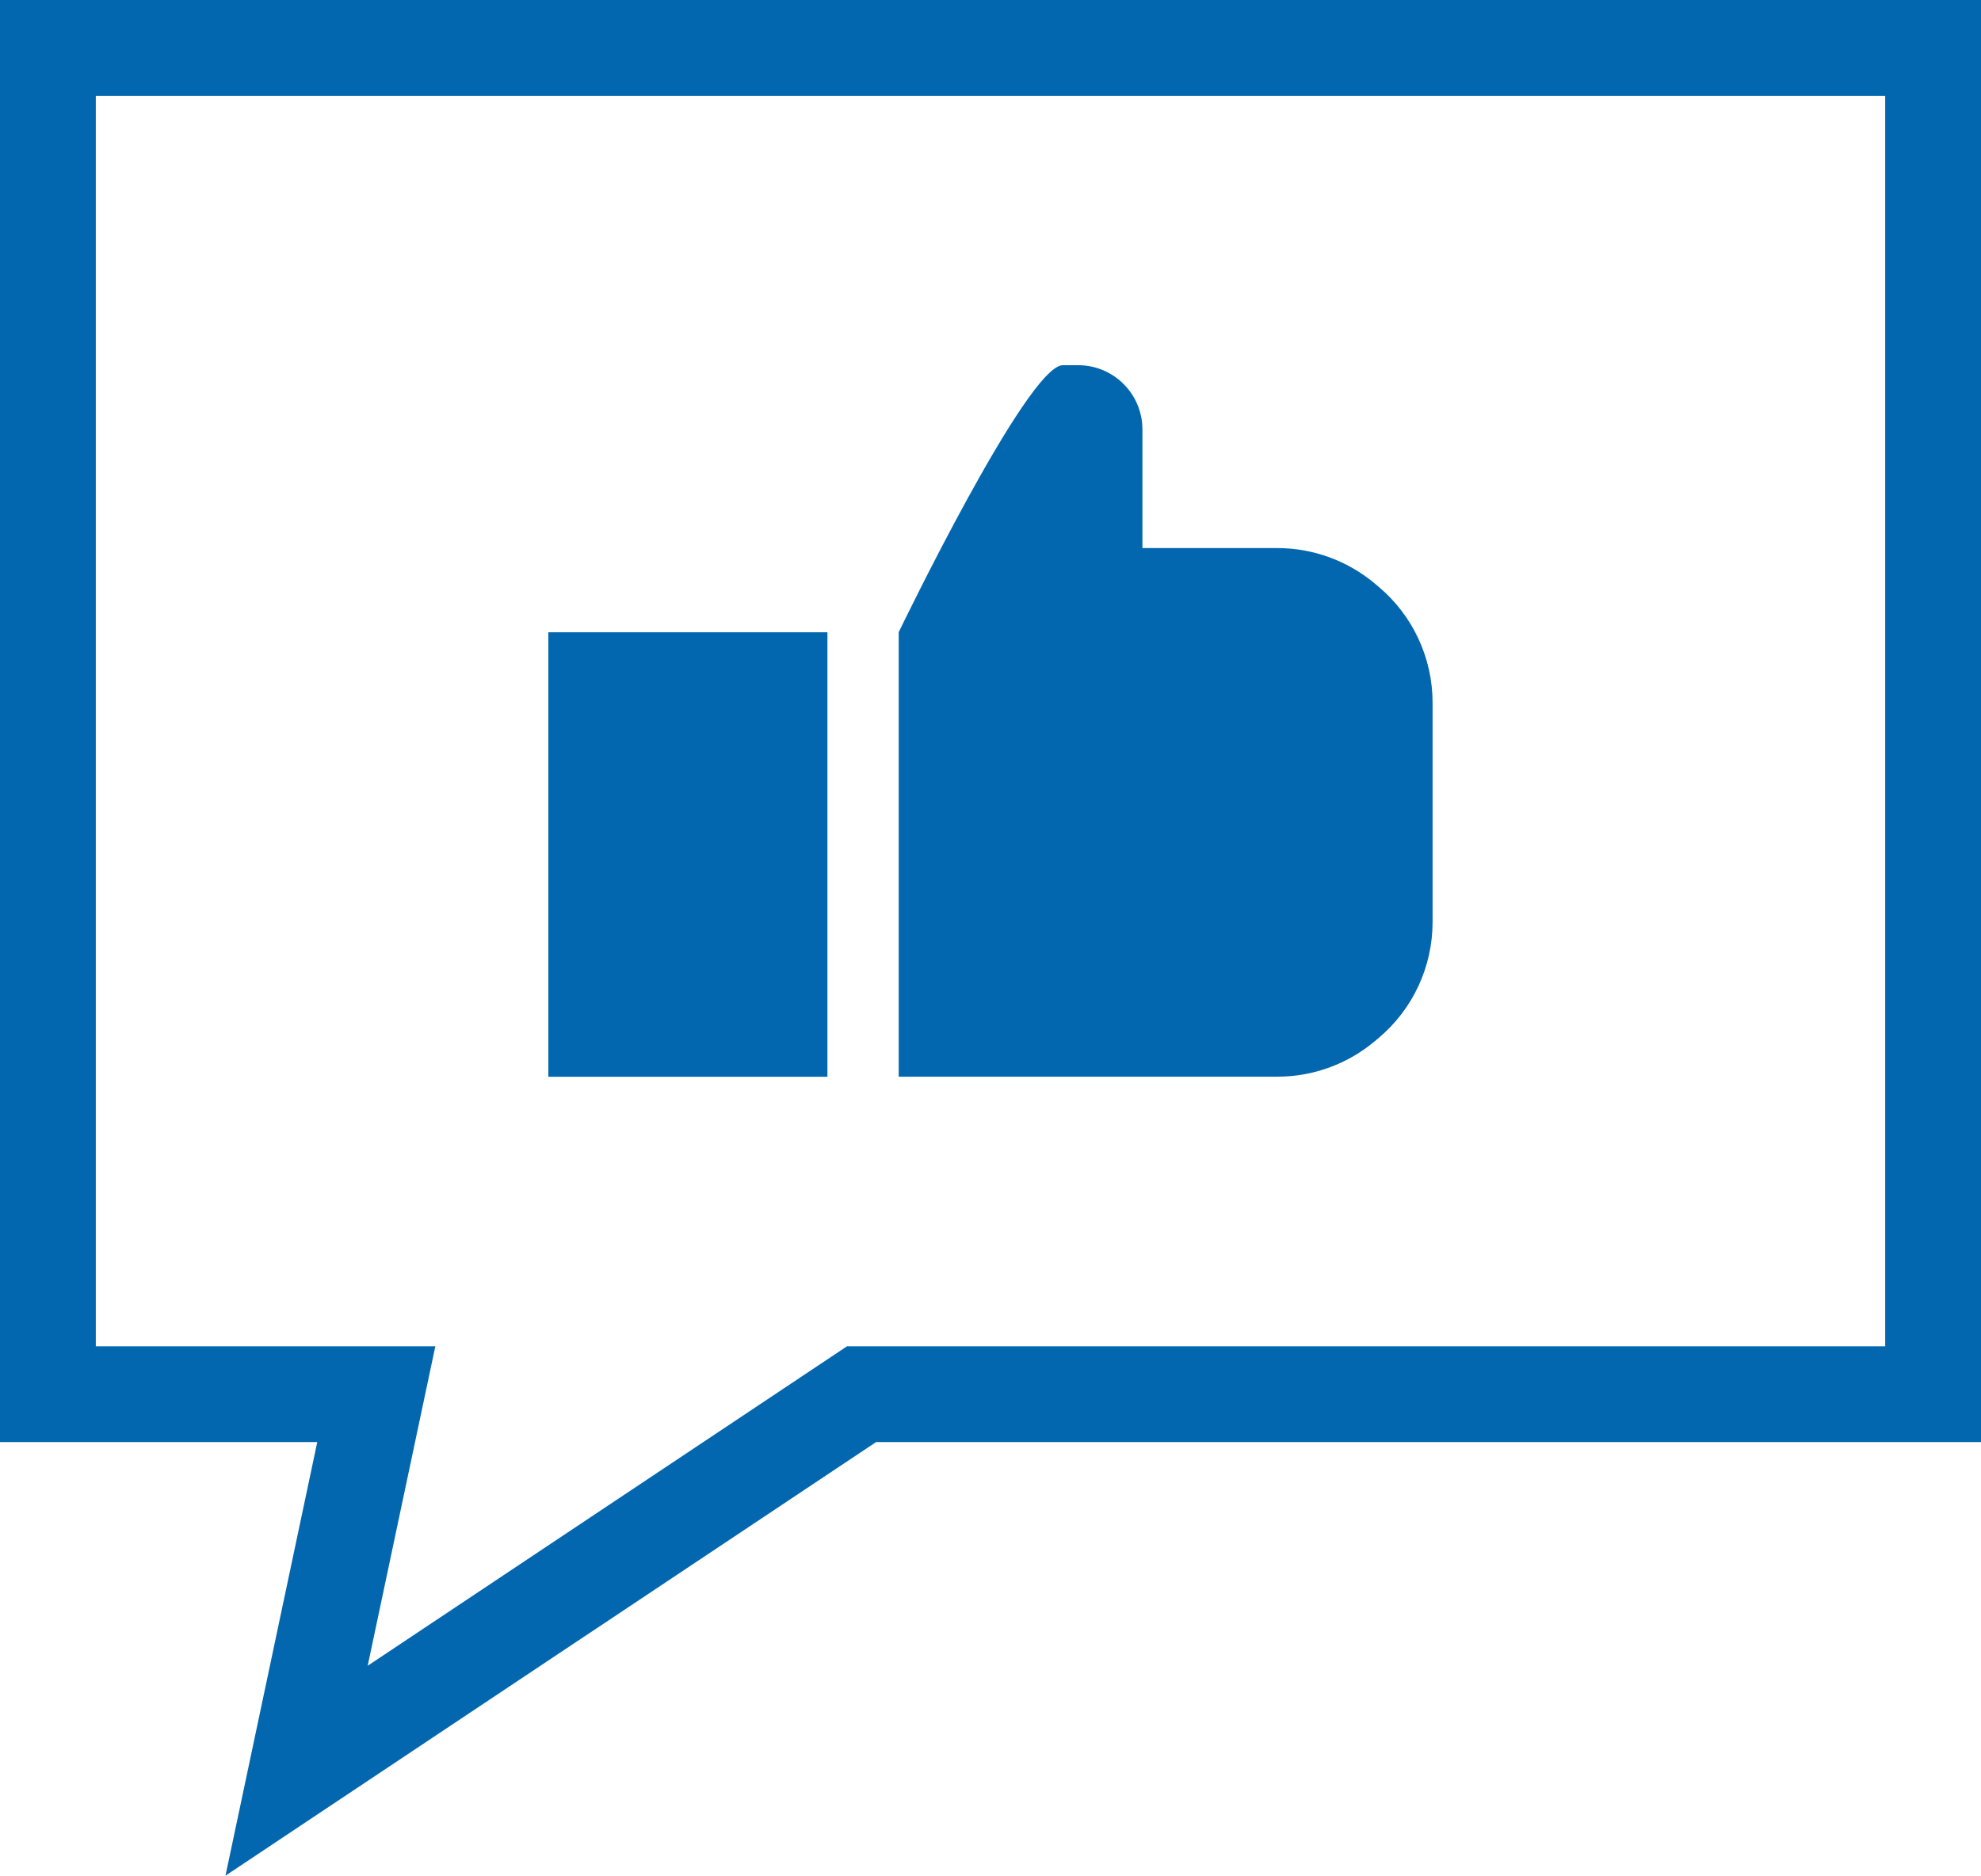
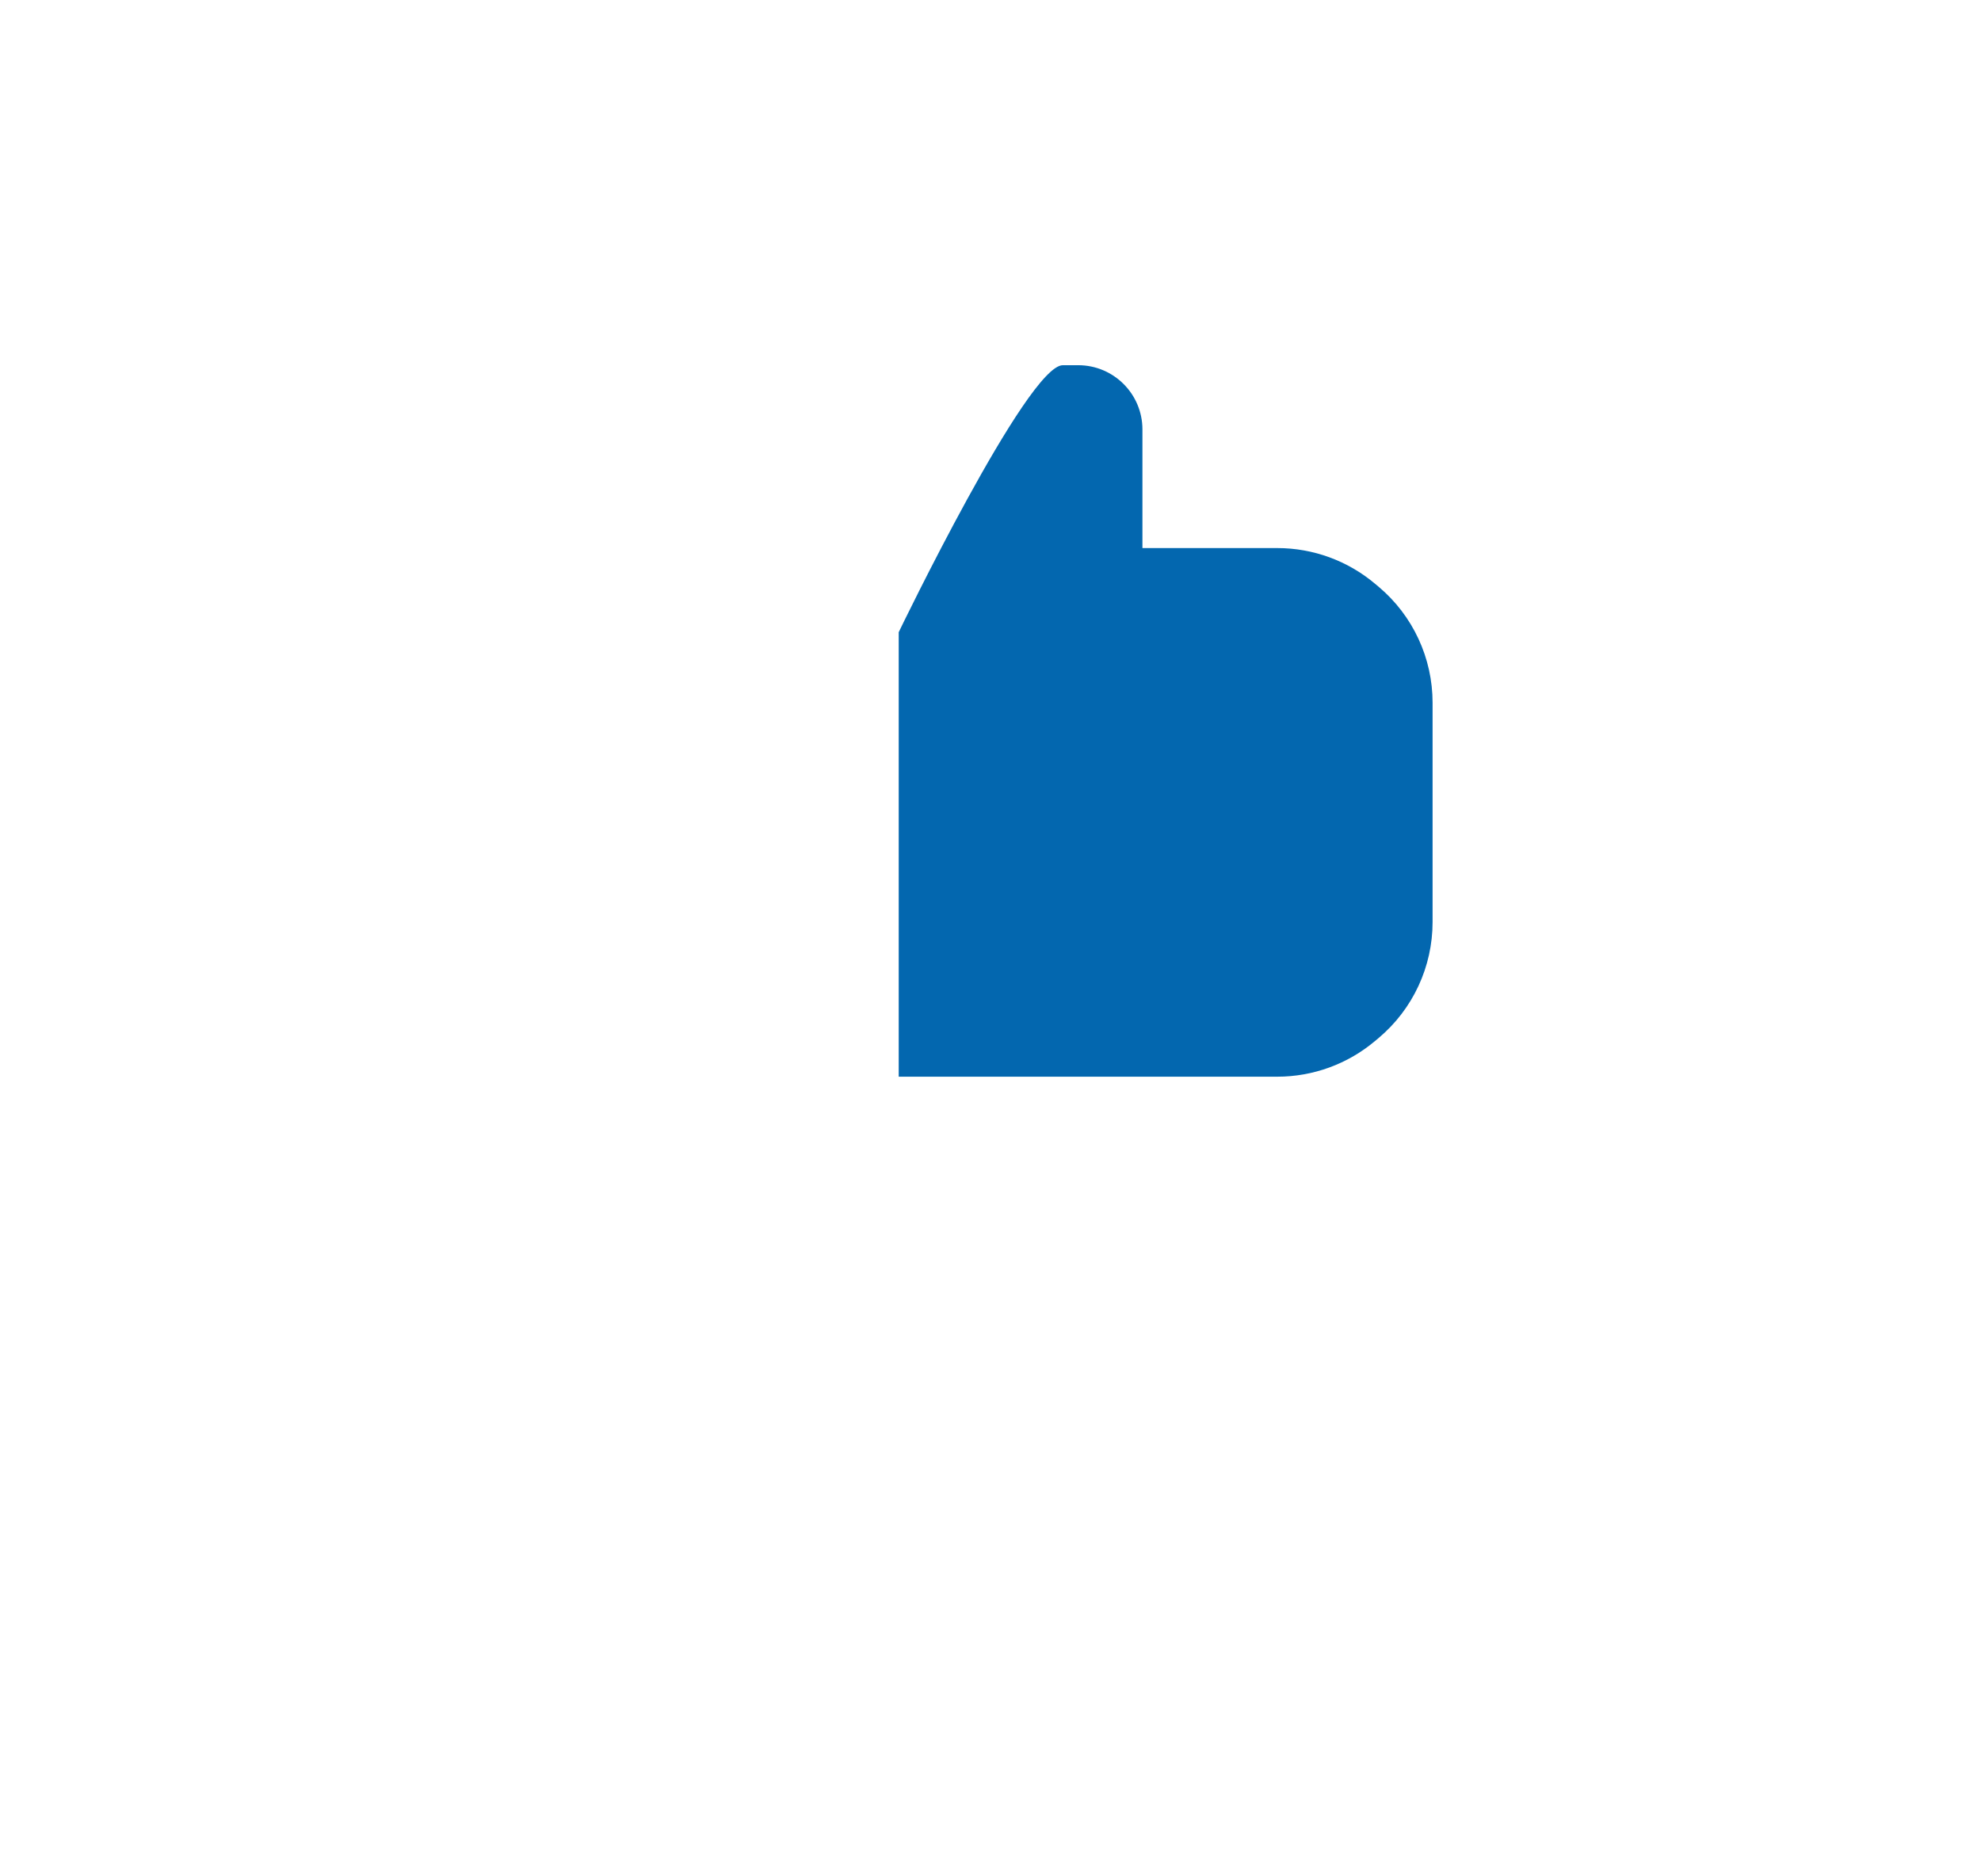
<svg xmlns="http://www.w3.org/2000/svg" id="a" viewBox="0 0 261.56 247.71">
  <defs>
    <style>.b{fill:#0367af;}</style>
  </defs>
-   <path class="b" d="M41.88,190.44H0V0H261.56V190.44H115.68L29.77,247.71l12.12-57.27ZM248.91,12.65H12.65V177.79H57.48l-8.93,42.19,63.29-42.19H248.91V12.65Z" />
  <g>
    <path class="b" d="M182.04,77.5l-.49-.41c-3.61-3.04-8.18-4.71-12.9-4.71h-17.81v-15.67c0-4.68-3.8-8.48-8.48-8.48h-2.03c-4.68,0-21.67,35.26-21.67,35.26v58.7h49.99c4.72,0,9.29-1.67,12.9-4.71l.49-.41c4.51-3.8,7.11-9.4,7.11-15.3v-28.97c0-5.9-2.6-11.5-7.11-15.3Z" />
-     <rect class="b" x="72.4" y="83.5" width="36.85" height="58.7" />
  </g>
</svg>